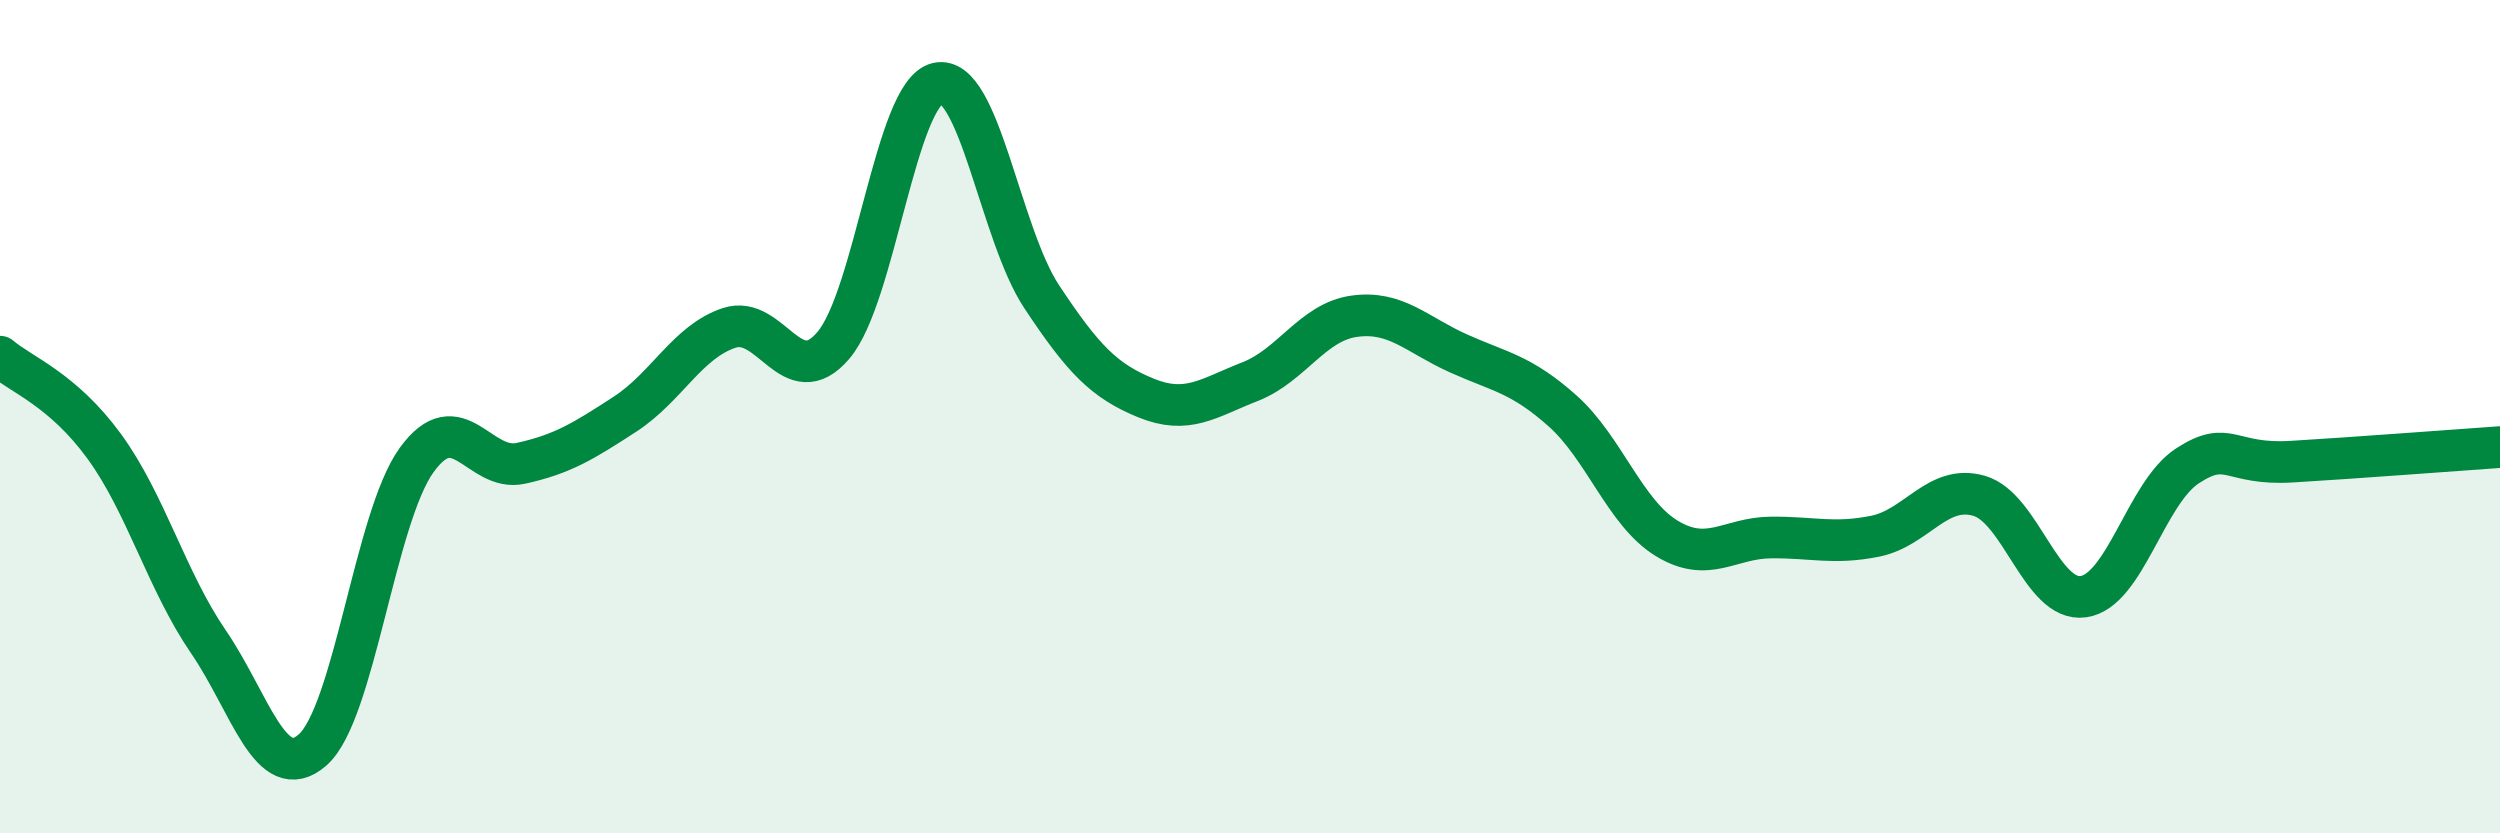
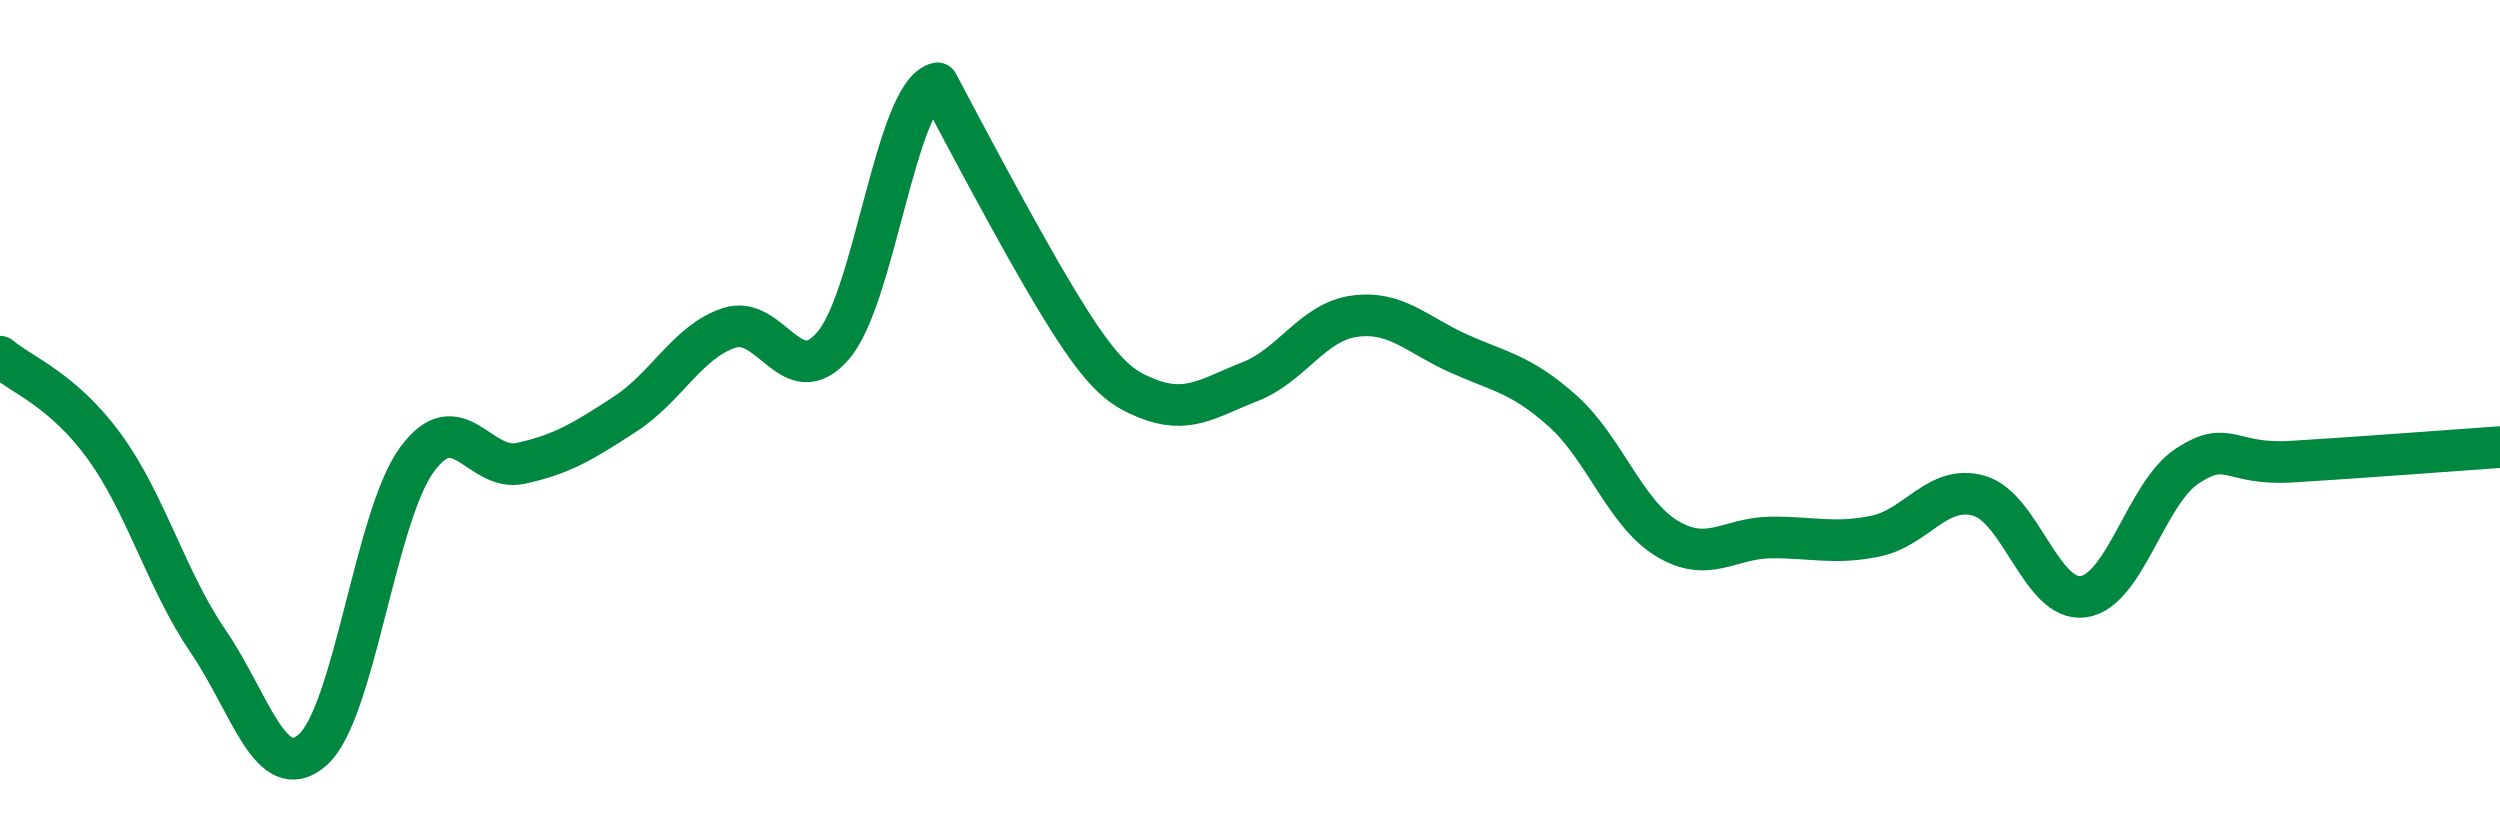
<svg xmlns="http://www.w3.org/2000/svg" width="60" height="20" viewBox="0 0 60 20">
-   <path d="M 0,8.56 C 0.5,8.99 1.5,9.34 2.5,10.71 C 3.5,12.08 4,13.94 5,15.4 C 6,16.86 6.5,18.87 7.5,18 C 8.5,17.13 9,12.42 10,11.04 C 11,9.66 11.5,11.34 12.5,11.12 C 13.5,10.9 14,10.59 15,9.94 C 16,9.29 16.5,8.2 17.5,7.87 C 18.5,7.54 19,9.46 20,8.29 C 21,7.12 21.5,2.23 22.5,2 C 23.5,1.77 24,5.61 25,7.12 C 26,8.63 26.5,9.14 27.5,9.55 C 28.5,9.96 29,9.55 30,9.16 C 31,8.77 31.5,7.73 32.5,7.59 C 33.5,7.45 34,8.03 35,8.48 C 36,8.93 36.5,8.97 37.5,9.86 C 38.5,10.75 39,12.31 40,12.92 C 41,13.53 41.5,12.91 42.5,12.9 C 43.5,12.89 44,13.07 45,12.87 C 46,12.67 46.5,11.61 47.5,11.9 C 48.5,12.19 49,14.46 50,14.32 C 51,14.18 51.5,11.83 52.5,11.18 C 53.5,10.53 53.5,11.17 55,11.08 C 56.5,10.99 59,10.8 60,10.73L60 20L0 20Z" fill="#008740" opacity="0.1" stroke-linecap="round" stroke-linejoin="round" />
-   <path d="M 0,8.56 C 0.5,8.99 1.5,9.34 2.5,10.71 C 3.5,12.08 4,13.94 5,15.4 C 6,16.86 6.5,18.87 7.5,18 C 8.5,17.13 9,12.42 10,11.04 C 11,9.66 11.5,11.34 12.5,11.12 C 13.5,10.9 14,10.59 15,9.94 C 16,9.29 16.5,8.2 17.5,7.87 C 18.5,7.54 19,9.46 20,8.29 C 21,7.12 21.5,2.23 22.5,2 C 23.5,1.77 24,5.61 25,7.12 C 26,8.63 26.5,9.14 27.5,9.55 C 28.5,9.96 29,9.55 30,9.16 C 31,8.77 31.5,7.73 32.5,7.59 C 33.5,7.45 34,8.03 35,8.48 C 36,8.93 36.5,8.97 37.5,9.86 C 38.5,10.75 39,12.31 40,12.92 C 41,13.53 41.5,12.91 42.5,12.9 C 43.5,12.89 44,13.07 45,12.87 C 46,12.67 46.5,11.61 47.5,11.9 C 48.5,12.19 49,14.46 50,14.32 C 51,14.18 51.5,11.83 52.5,11.18 C 53.5,10.53 53.5,11.17 55,11.08 C 56.5,10.99 59,10.8 60,10.73" stroke="#008740" stroke-width="1" fill="none" stroke-linecap="round" stroke-linejoin="round" />
+   <path d="M 0,8.56 C 0.5,8.99 1.5,9.34 2.5,10.71 C 3.5,12.08 4,13.94 5,15.4 C 6,16.86 6.5,18.87 7.5,18 C 8.5,17.13 9,12.42 10,11.04 C 11,9.66 11.5,11.34 12.5,11.12 C 13.5,10.9 14,10.59 15,9.94 C 16,9.29 16.5,8.2 17.5,7.87 C 18.5,7.54 19,9.46 20,8.29 C 21,7.12 21.5,2.23 22.5,2 C 26,8.63 26.5,9.14 27.5,9.55 C 28.5,9.96 29,9.55 30,9.16 C 31,8.77 31.5,7.73 32.5,7.59 C 33.5,7.45 34,8.03 35,8.48 C 36,8.93 36.5,8.97 37.5,9.86 C 38.5,10.75 39,12.31 40,12.92 C 41,13.53 41.5,12.91 42.5,12.9 C 43.5,12.89 44,13.07 45,12.87 C 46,12.67 46.5,11.61 47.5,11.9 C 48.5,12.19 49,14.46 50,14.32 C 51,14.18 51.5,11.83 52.5,11.18 C 53.5,10.53 53.5,11.17 55,11.08 C 56.5,10.99 59,10.8 60,10.73" stroke="#008740" stroke-width="1" fill="none" stroke-linecap="round" stroke-linejoin="round" />
</svg>